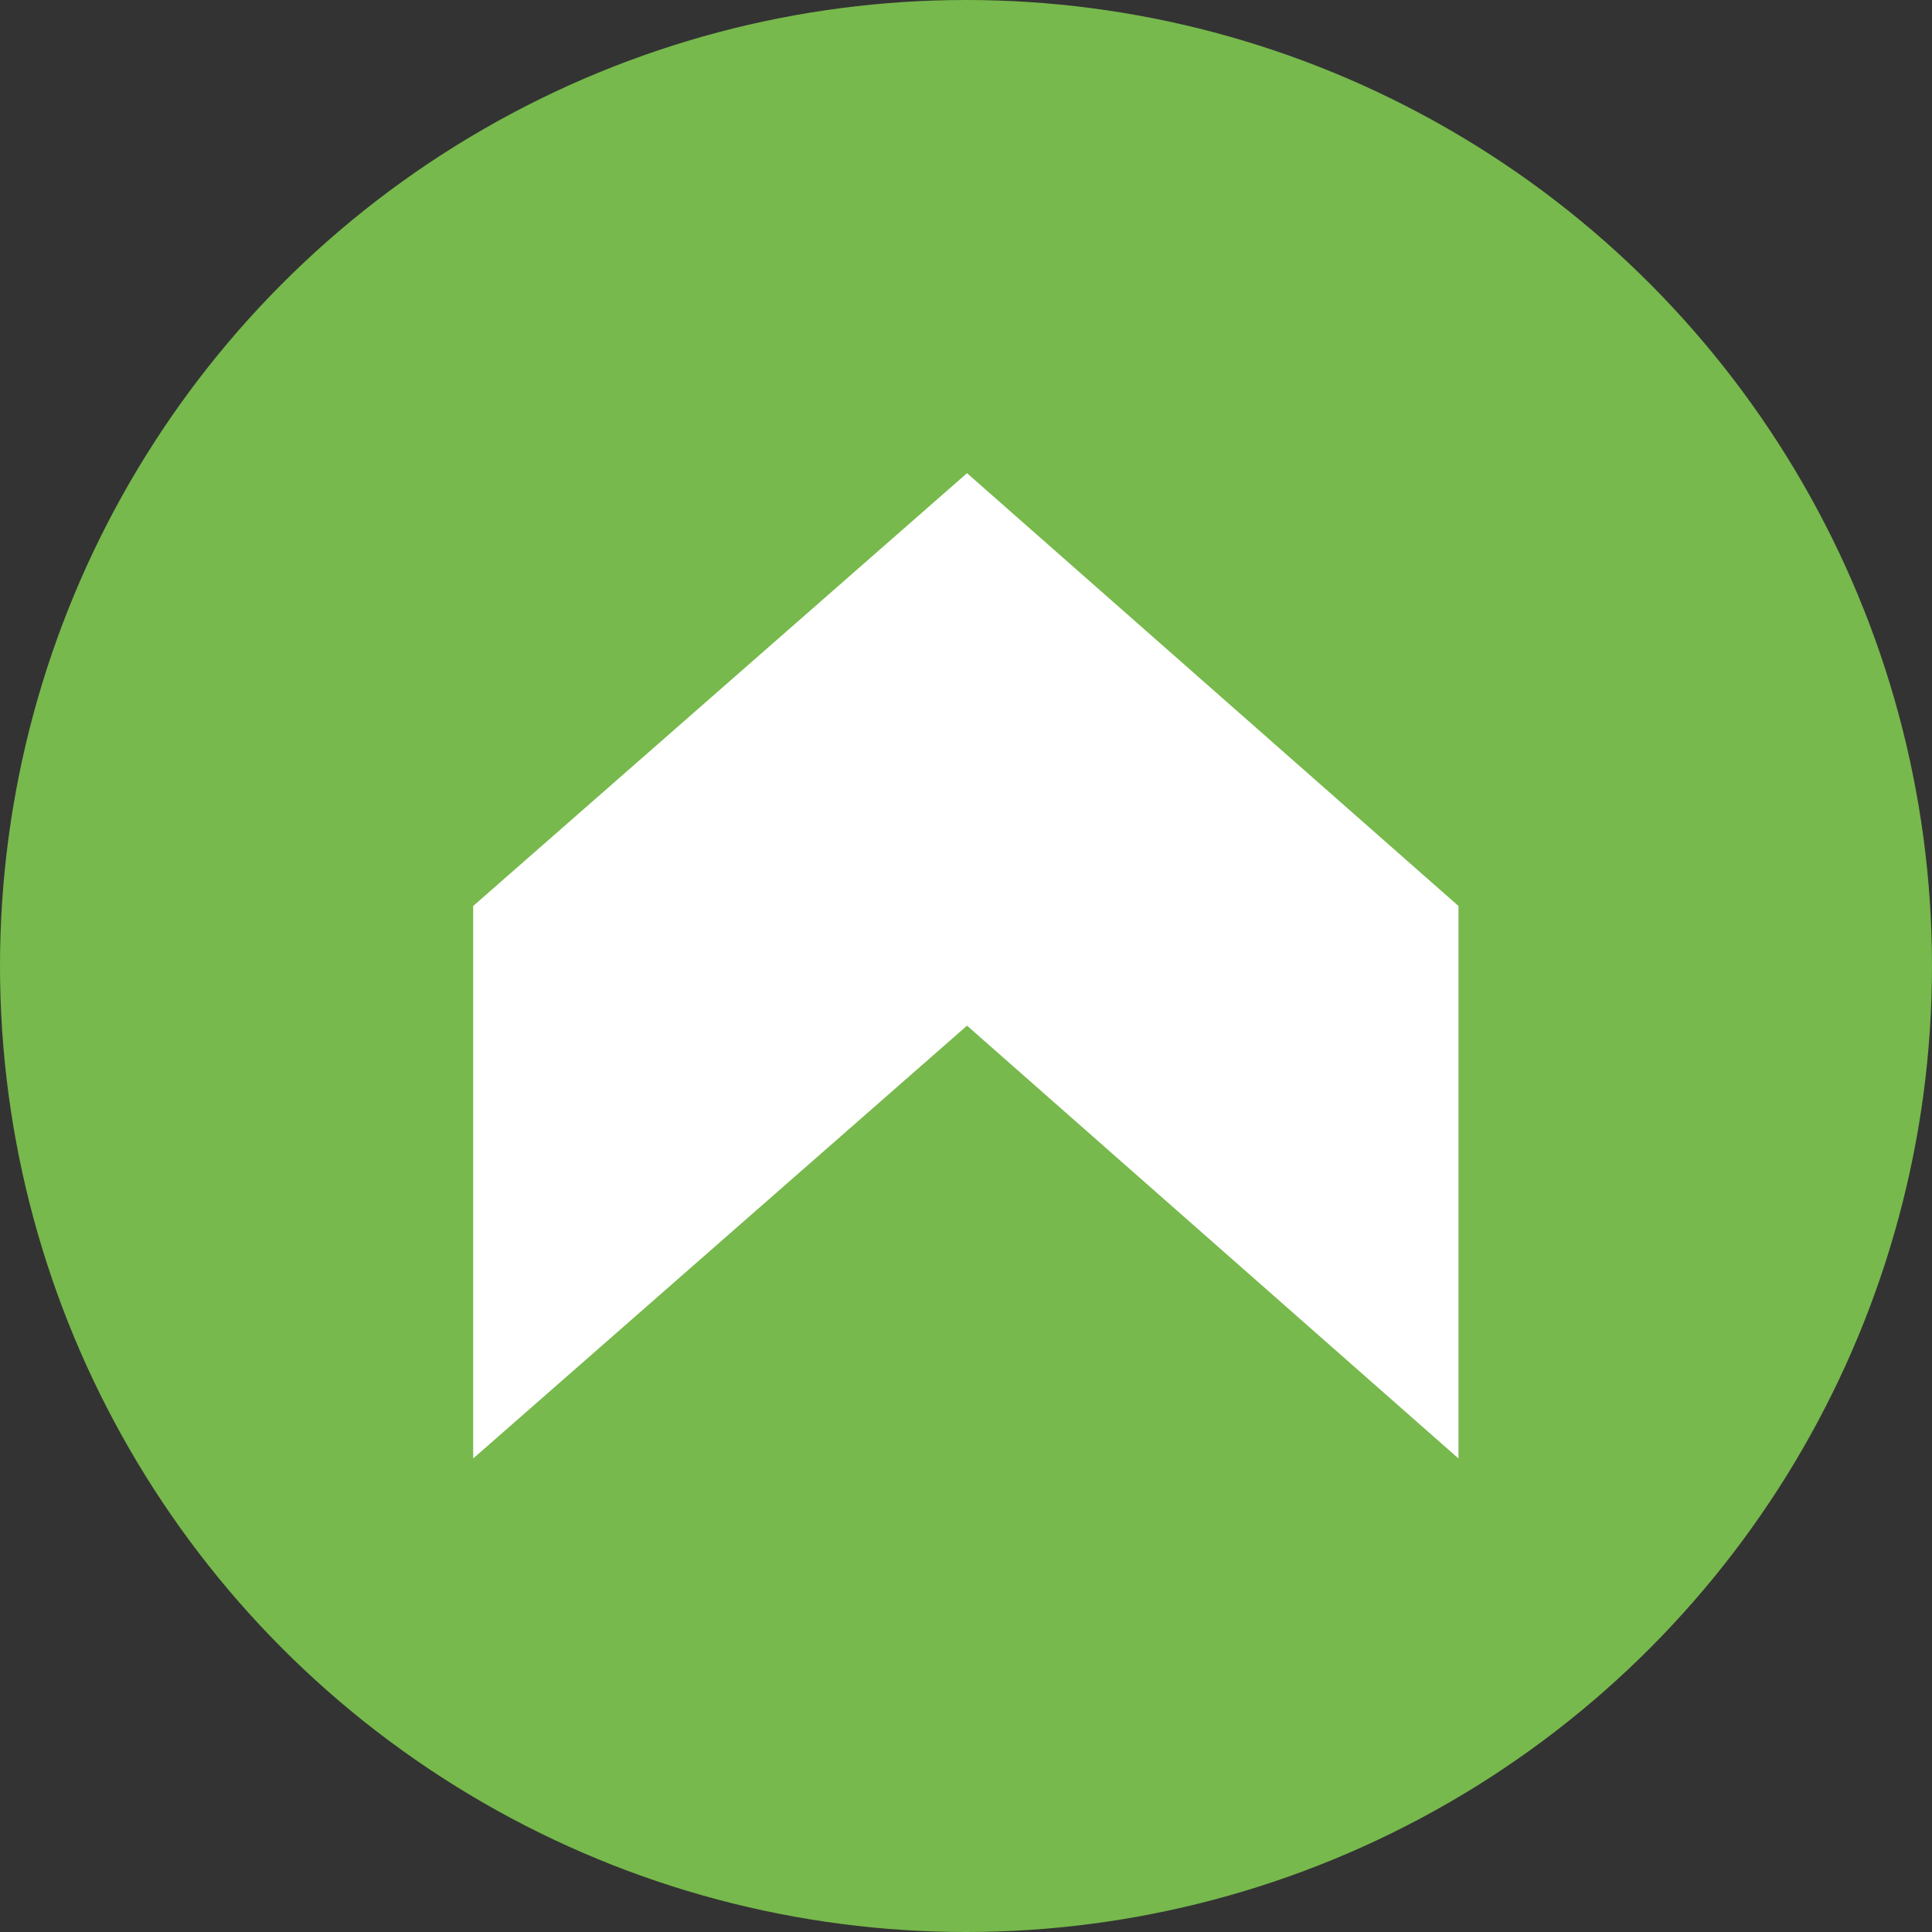
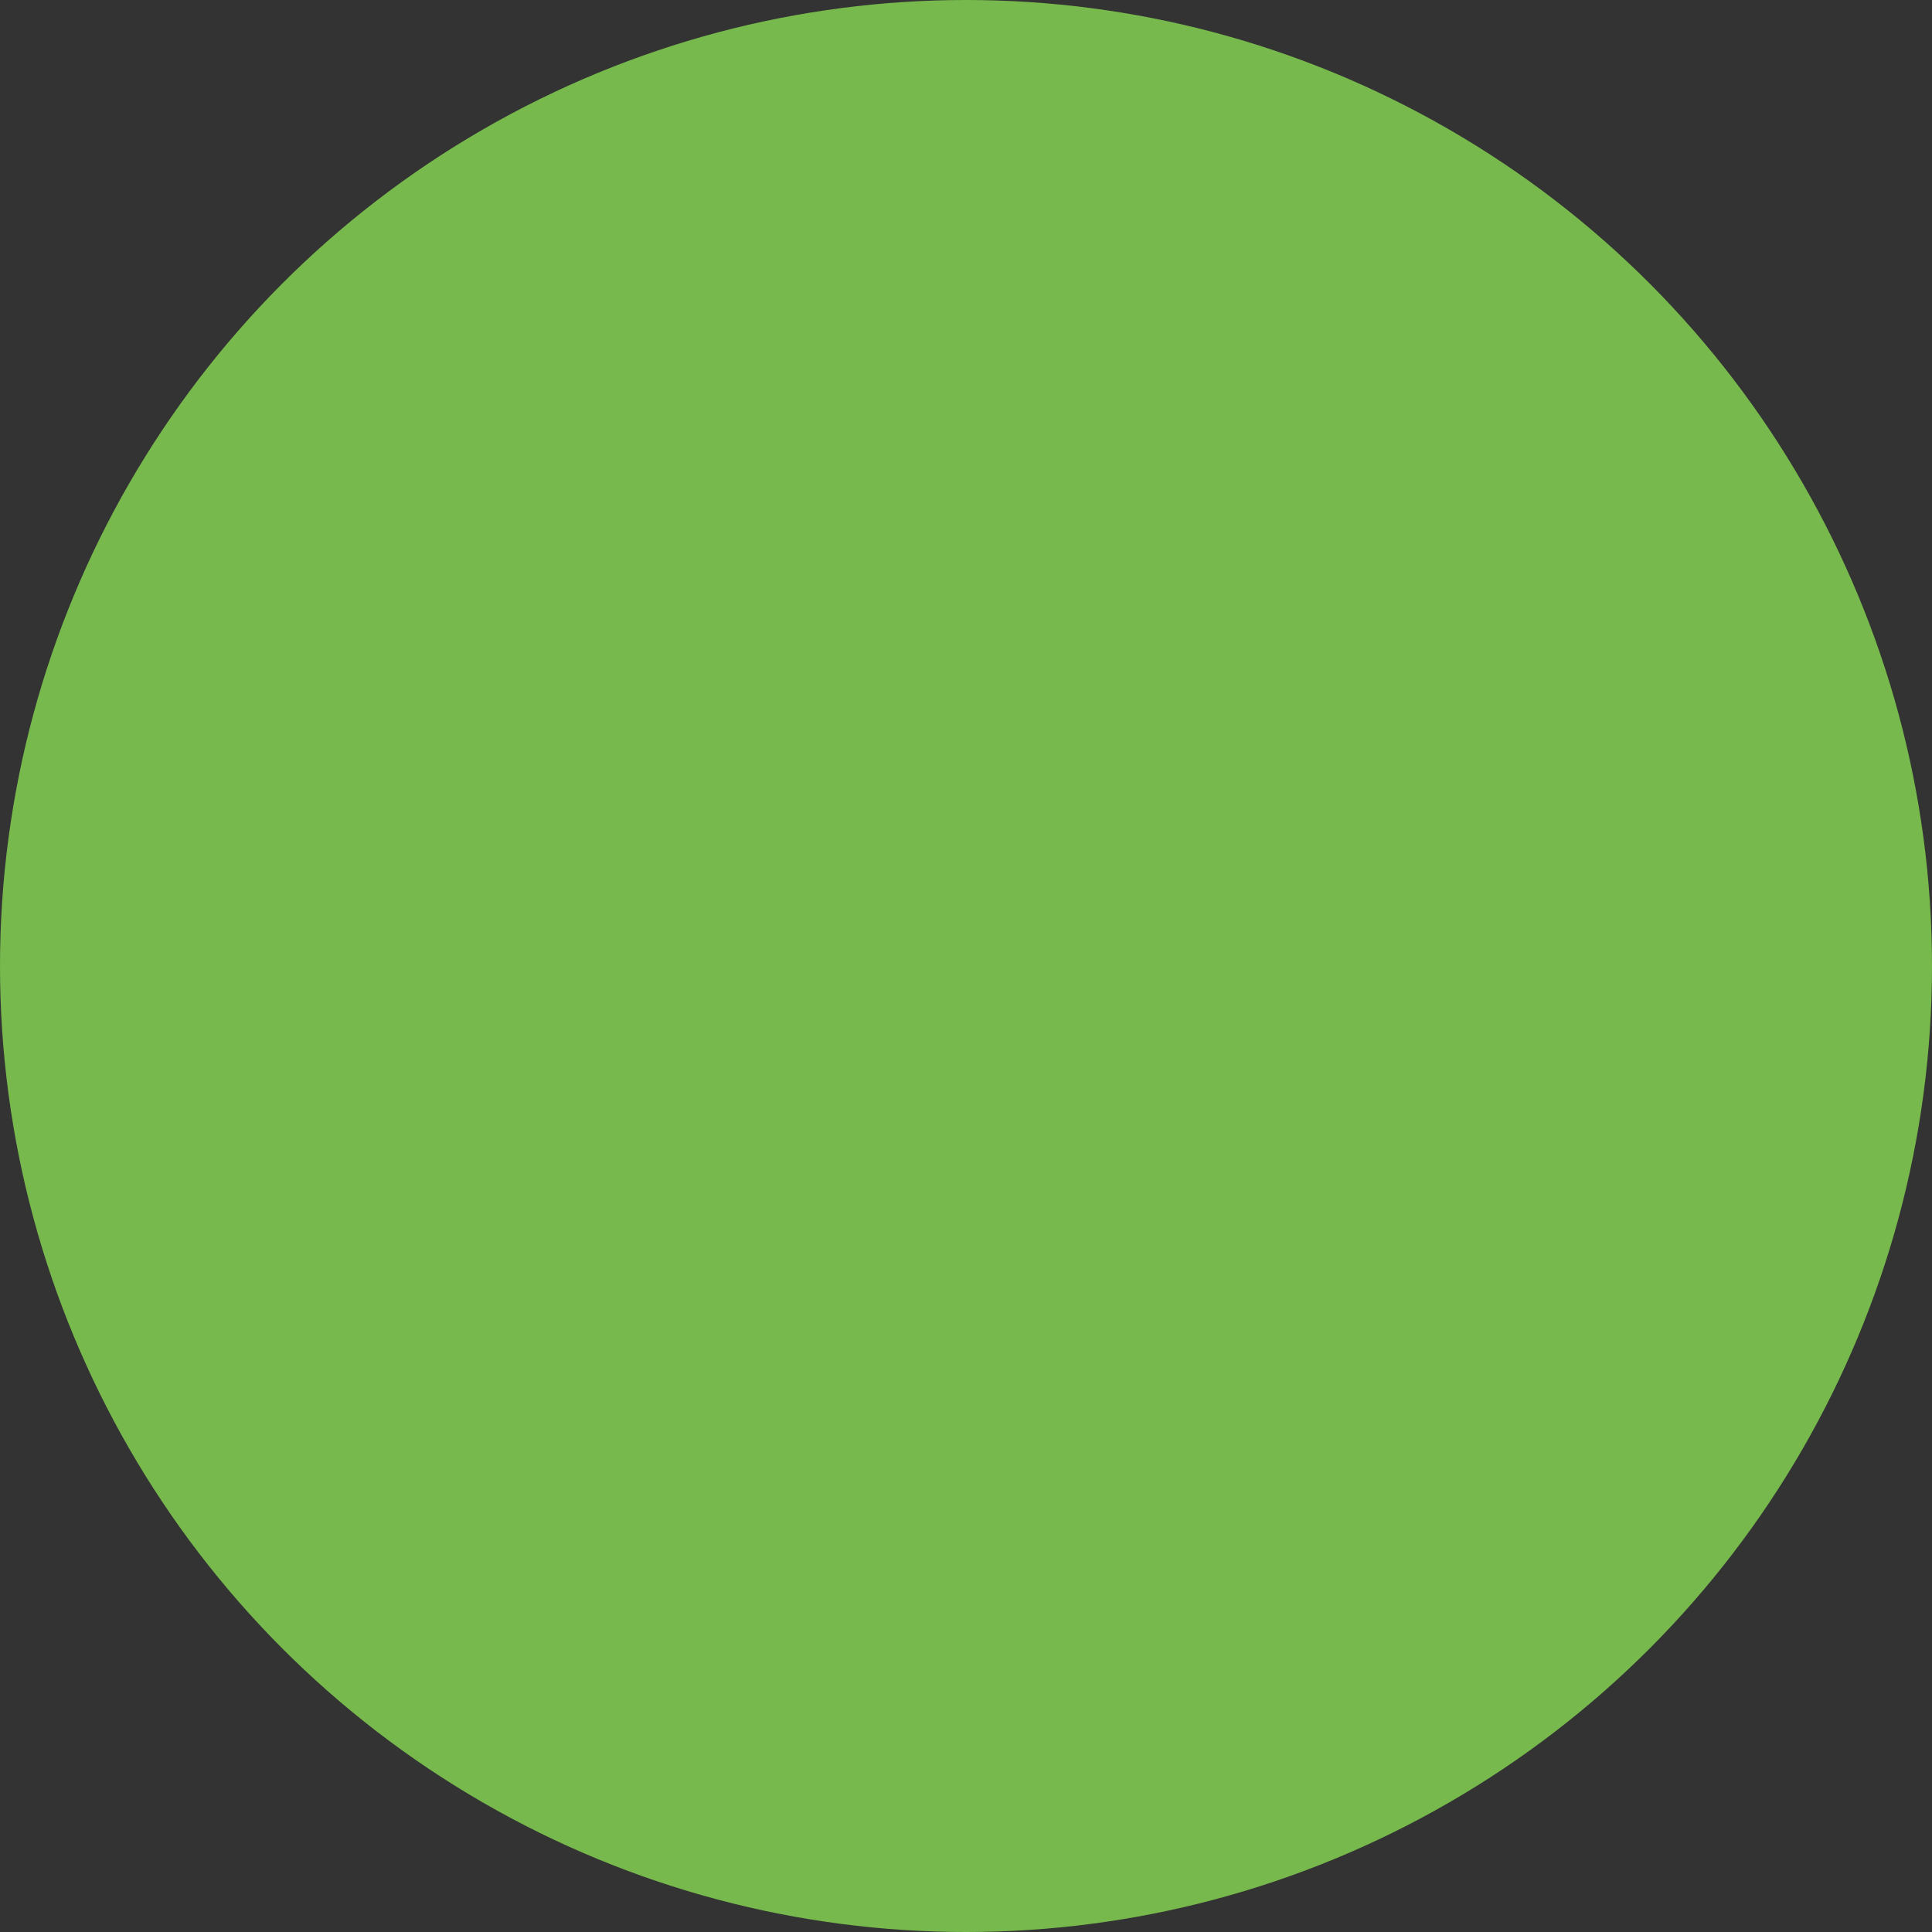
<svg xmlns="http://www.w3.org/2000/svg" id="Capa_2" data-name="Capa 2" viewBox="0 0 57 57">
  <rect x="0" y="0" width="57" height="57" fill="#333333" stroke="none" />
  <defs>
    <style>      .cls-1 {        fill: #fff;      }      .cls-2 {        fill: #77b94c;      }    </style>
  </defs>
  <g id="Capa_1-2" data-name="Capa 1">
    <g>
      <circle class="cls-2" cx="28.5" cy="28.5" r="28.5" />
-       <path class="cls-1" d="M28.53,30.26l-14.57,12.77v-16.3l14.57-12.77,14.5,12.77v16.3l-14.5-12.77Z" />
    </g>
  </g>
</svg>